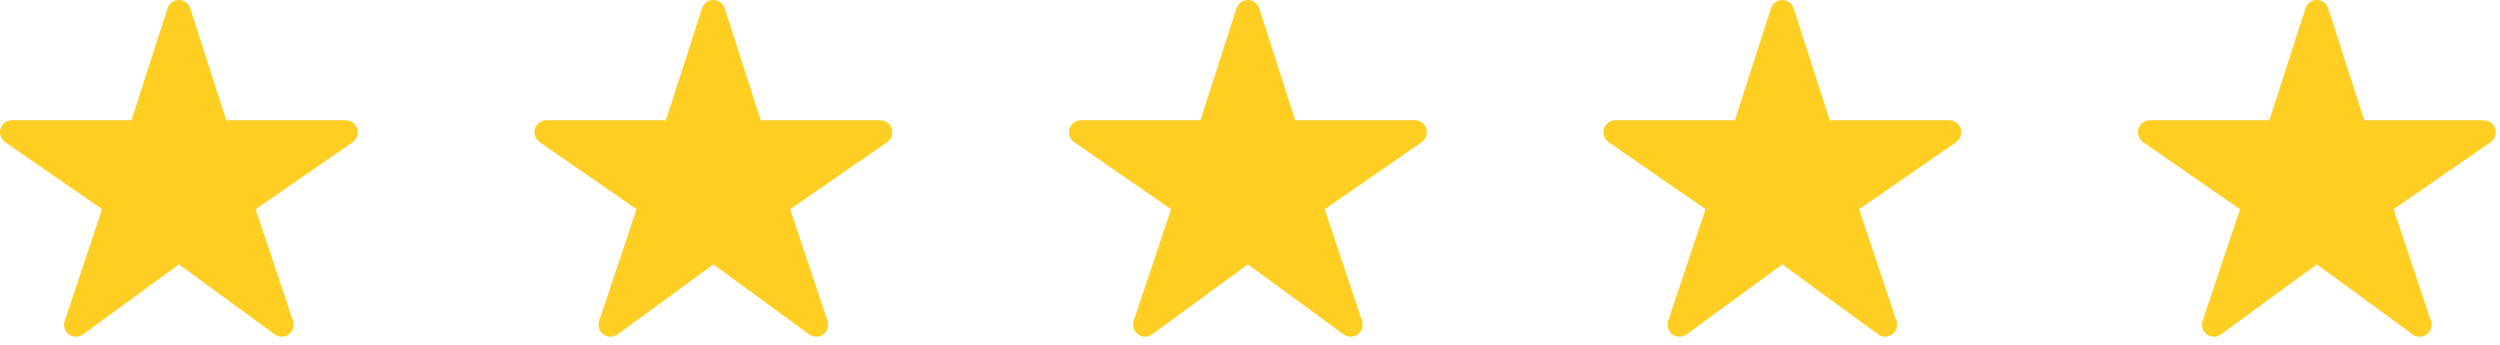
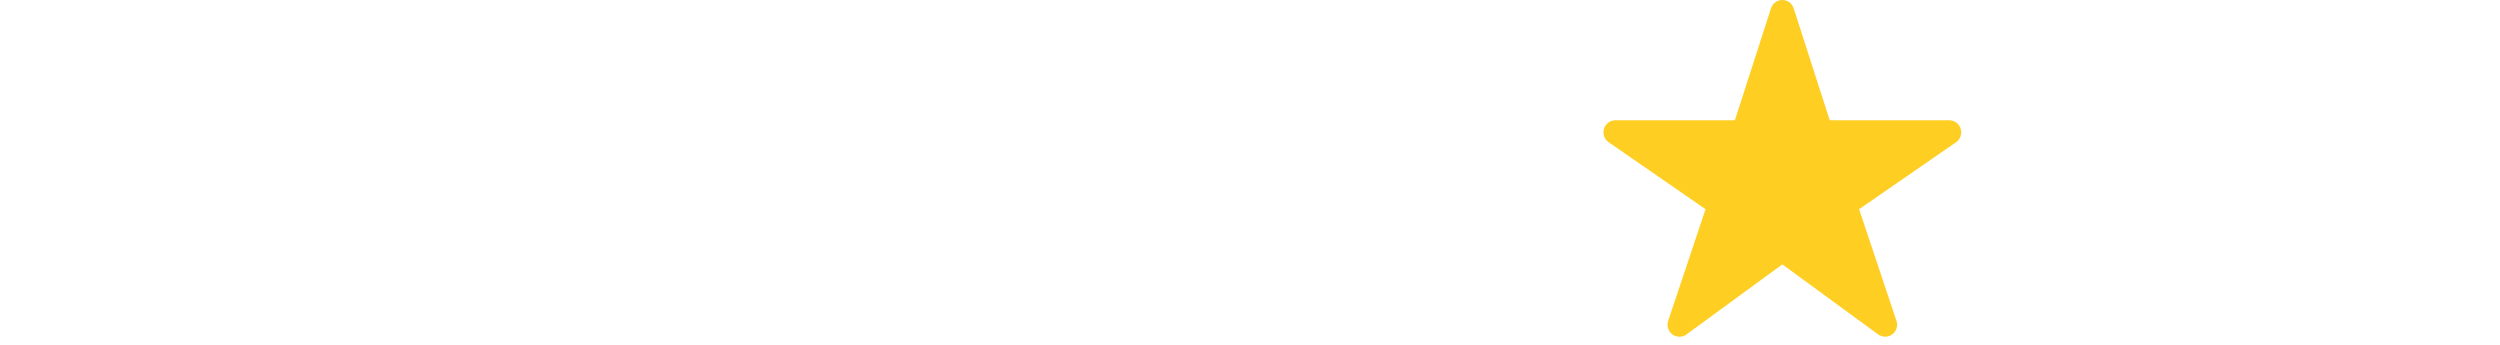
<svg xmlns="http://www.w3.org/2000/svg" width="145" height="20" viewBox="0 0 145 20" fill="none">
-   <path d="M16.341 19.529C16.196 19.529 16.054 19.484 15.935 19.398L10.375 15.334L4.814 19.398C4.695 19.485 4.552 19.532 4.406 19.531C4.259 19.53 4.116 19.483 3.998 19.395C3.88 19.307 3.792 19.184 3.748 19.043C3.704 18.902 3.706 18.75 3.753 18.61L5.921 12.134L0.301 8.248C0.179 8.164 0.087 8.043 0.039 7.902C-0.01 7.762 -0.013 7.609 0.031 7.467C0.074 7.325 0.162 7.2 0.28 7.112C0.399 7.023 0.542 6.975 0.69 6.975H7.624L9.717 0.482C9.762 0.342 9.85 0.22 9.968 0.133C10.086 0.047 10.229 0 10.375 0C10.521 0 10.663 0.047 10.782 0.133C10.9 0.22 10.988 0.342 11.033 0.482L13.125 6.977H20.06C20.207 6.977 20.351 7.025 20.47 7.113C20.589 7.201 20.677 7.326 20.721 7.468C20.765 7.61 20.762 7.763 20.713 7.904C20.665 8.045 20.573 8.166 20.451 8.25L14.828 12.134L16.995 18.608C17.031 18.713 17.041 18.825 17.024 18.934C17.008 19.044 16.966 19.148 16.902 19.238C16.838 19.328 16.754 19.401 16.657 19.452C16.559 19.502 16.451 19.529 16.341 19.529Z" fill="#FFCE22" />
-   <path d="M47.341 19.529C47.196 19.529 47.054 19.484 46.935 19.398L41.375 15.334L35.814 19.398C35.695 19.485 35.552 19.532 35.406 19.531C35.259 19.53 35.116 19.483 34.998 19.395C34.88 19.307 34.792 19.184 34.748 19.043C34.704 18.902 34.706 18.75 34.753 18.61L36.922 12.134L31.301 8.248C31.179 8.164 31.087 8.043 31.039 7.902C30.99 7.762 30.987 7.609 31.031 7.467C31.074 7.325 31.162 7.2 31.28 7.112C31.399 7.023 31.542 6.975 31.69 6.975H38.624L40.717 0.482C40.762 0.342 40.85 0.22 40.968 0.133C41.086 0.047 41.229 0 41.375 0C41.521 0 41.663 0.047 41.782 0.133C41.9 0.22 41.988 0.342 42.033 0.482L44.125 6.977H51.06C51.207 6.977 51.351 7.025 51.47 7.113C51.589 7.201 51.677 7.326 51.721 7.468C51.764 7.61 51.762 7.763 51.713 7.904C51.665 8.045 51.573 8.166 51.451 8.25L45.828 12.134L47.995 18.608C48.031 18.713 48.041 18.825 48.024 18.934C48.008 19.044 47.966 19.148 47.902 19.238C47.839 19.328 47.754 19.401 47.657 19.452C47.559 19.502 47.451 19.529 47.341 19.529Z" fill="#FFCE22" />
-   <path d="M78.341 19.529C78.196 19.529 78.054 19.484 77.935 19.398L72.375 15.334L66.814 19.398C66.695 19.485 66.552 19.532 66.406 19.531C66.259 19.53 66.116 19.483 65.998 19.395C65.88 19.307 65.792 19.184 65.748 19.043C65.704 18.902 65.706 18.75 65.753 18.61L67.921 12.134L62.301 8.248C62.179 8.164 62.087 8.043 62.039 7.902C61.99 7.762 61.987 7.609 62.031 7.467C62.074 7.325 62.162 7.2 62.28 7.112C62.399 7.023 62.542 6.975 62.69 6.975H69.624L71.717 0.482C71.762 0.342 71.85 0.22 71.968 0.133C72.086 0.047 72.229 0 72.375 0C72.521 0 72.663 0.047 72.782 0.133C72.9 0.22 72.988 0.342 73.033 0.482L75.125 6.977H82.06C82.207 6.977 82.351 7.025 82.47 7.113C82.589 7.201 82.677 7.326 82.721 7.468C82.764 7.61 82.762 7.763 82.713 7.904C82.665 8.045 82.573 8.166 82.451 8.25L76.828 12.134L78.996 18.608C79.031 18.713 79.04 18.825 79.024 18.934C79.008 19.044 78.966 19.148 78.902 19.238C78.838 19.328 78.754 19.401 78.657 19.452C78.559 19.502 78.451 19.529 78.341 19.529Z" fill="#FFCE22" />
  <path d="M109.341 19.529C109.196 19.529 109.054 19.484 108.935 19.398L103.375 15.334L97.814 19.398C97.695 19.485 97.552 19.532 97.406 19.531C97.259 19.53 97.116 19.483 96.998 19.395C96.88 19.307 96.792 19.184 96.748 19.043C96.704 18.902 96.706 18.75 96.753 18.61L98.921 12.134L93.301 8.248C93.179 8.164 93.087 8.043 93.039 7.902C92.99 7.762 92.987 7.609 93.031 7.467C93.074 7.325 93.162 7.2 93.28 7.112C93.399 7.023 93.542 6.975 93.69 6.975H100.624L102.717 0.482C102.762 0.342 102.85 0.22 102.968 0.133C103.086 0.047 103.229 0 103.375 0C103.521 0 103.663 0.047 103.782 0.133C103.9 0.22 103.988 0.342 104.033 0.482L106.125 6.977H113.06C113.207 6.977 113.351 7.025 113.47 7.113C113.589 7.201 113.677 7.326 113.721 7.468C113.764 7.61 113.762 7.763 113.713 7.904C113.665 8.045 113.573 8.166 113.451 8.25L107.828 12.134L109.995 18.608C110.031 18.713 110.04 18.825 110.024 18.934C110.008 19.044 109.966 19.148 109.902 19.238C109.839 19.328 109.754 19.401 109.657 19.452C109.559 19.502 109.451 19.529 109.341 19.529Z" fill="#FFCE22" />
-   <path d="M140.341 19.529C140.196 19.529 140.054 19.484 139.935 19.398L134.375 15.334L128.814 19.398C128.695 19.485 128.552 19.532 128.406 19.531C128.259 19.53 128.116 19.483 127.998 19.395C127.88 19.307 127.792 19.184 127.748 19.043C127.704 18.902 127.706 18.75 127.753 18.61L129.921 12.134L124.301 8.248C124.179 8.164 124.087 8.043 124.039 7.902C123.99 7.762 123.987 7.609 124.031 7.467C124.074 7.325 124.162 7.2 124.28 7.112C124.399 7.023 124.542 6.975 124.69 6.975H131.624L133.717 0.482C133.762 0.342 133.85 0.22 133.968 0.133C134.086 0.047 134.229 0 134.375 0C134.521 0 134.663 0.047 134.782 0.133C134.9 0.22 134.988 0.342 135.033 0.482L137.125 6.977H144.06C144.207 6.977 144.351 7.025 144.47 7.113C144.589 7.201 144.677 7.326 144.721 7.468C144.764 7.61 144.762 7.763 144.713 7.904C144.665 8.045 144.573 8.166 144.451 8.25L138.828 12.134L140.995 18.608C141.031 18.713 141.04 18.825 141.024 18.934C141.008 19.044 140.966 19.148 140.902 19.238C140.839 19.328 140.754 19.401 140.657 19.452C140.559 19.502 140.451 19.529 140.341 19.529Z" fill="#FFCE22" />
</svg>